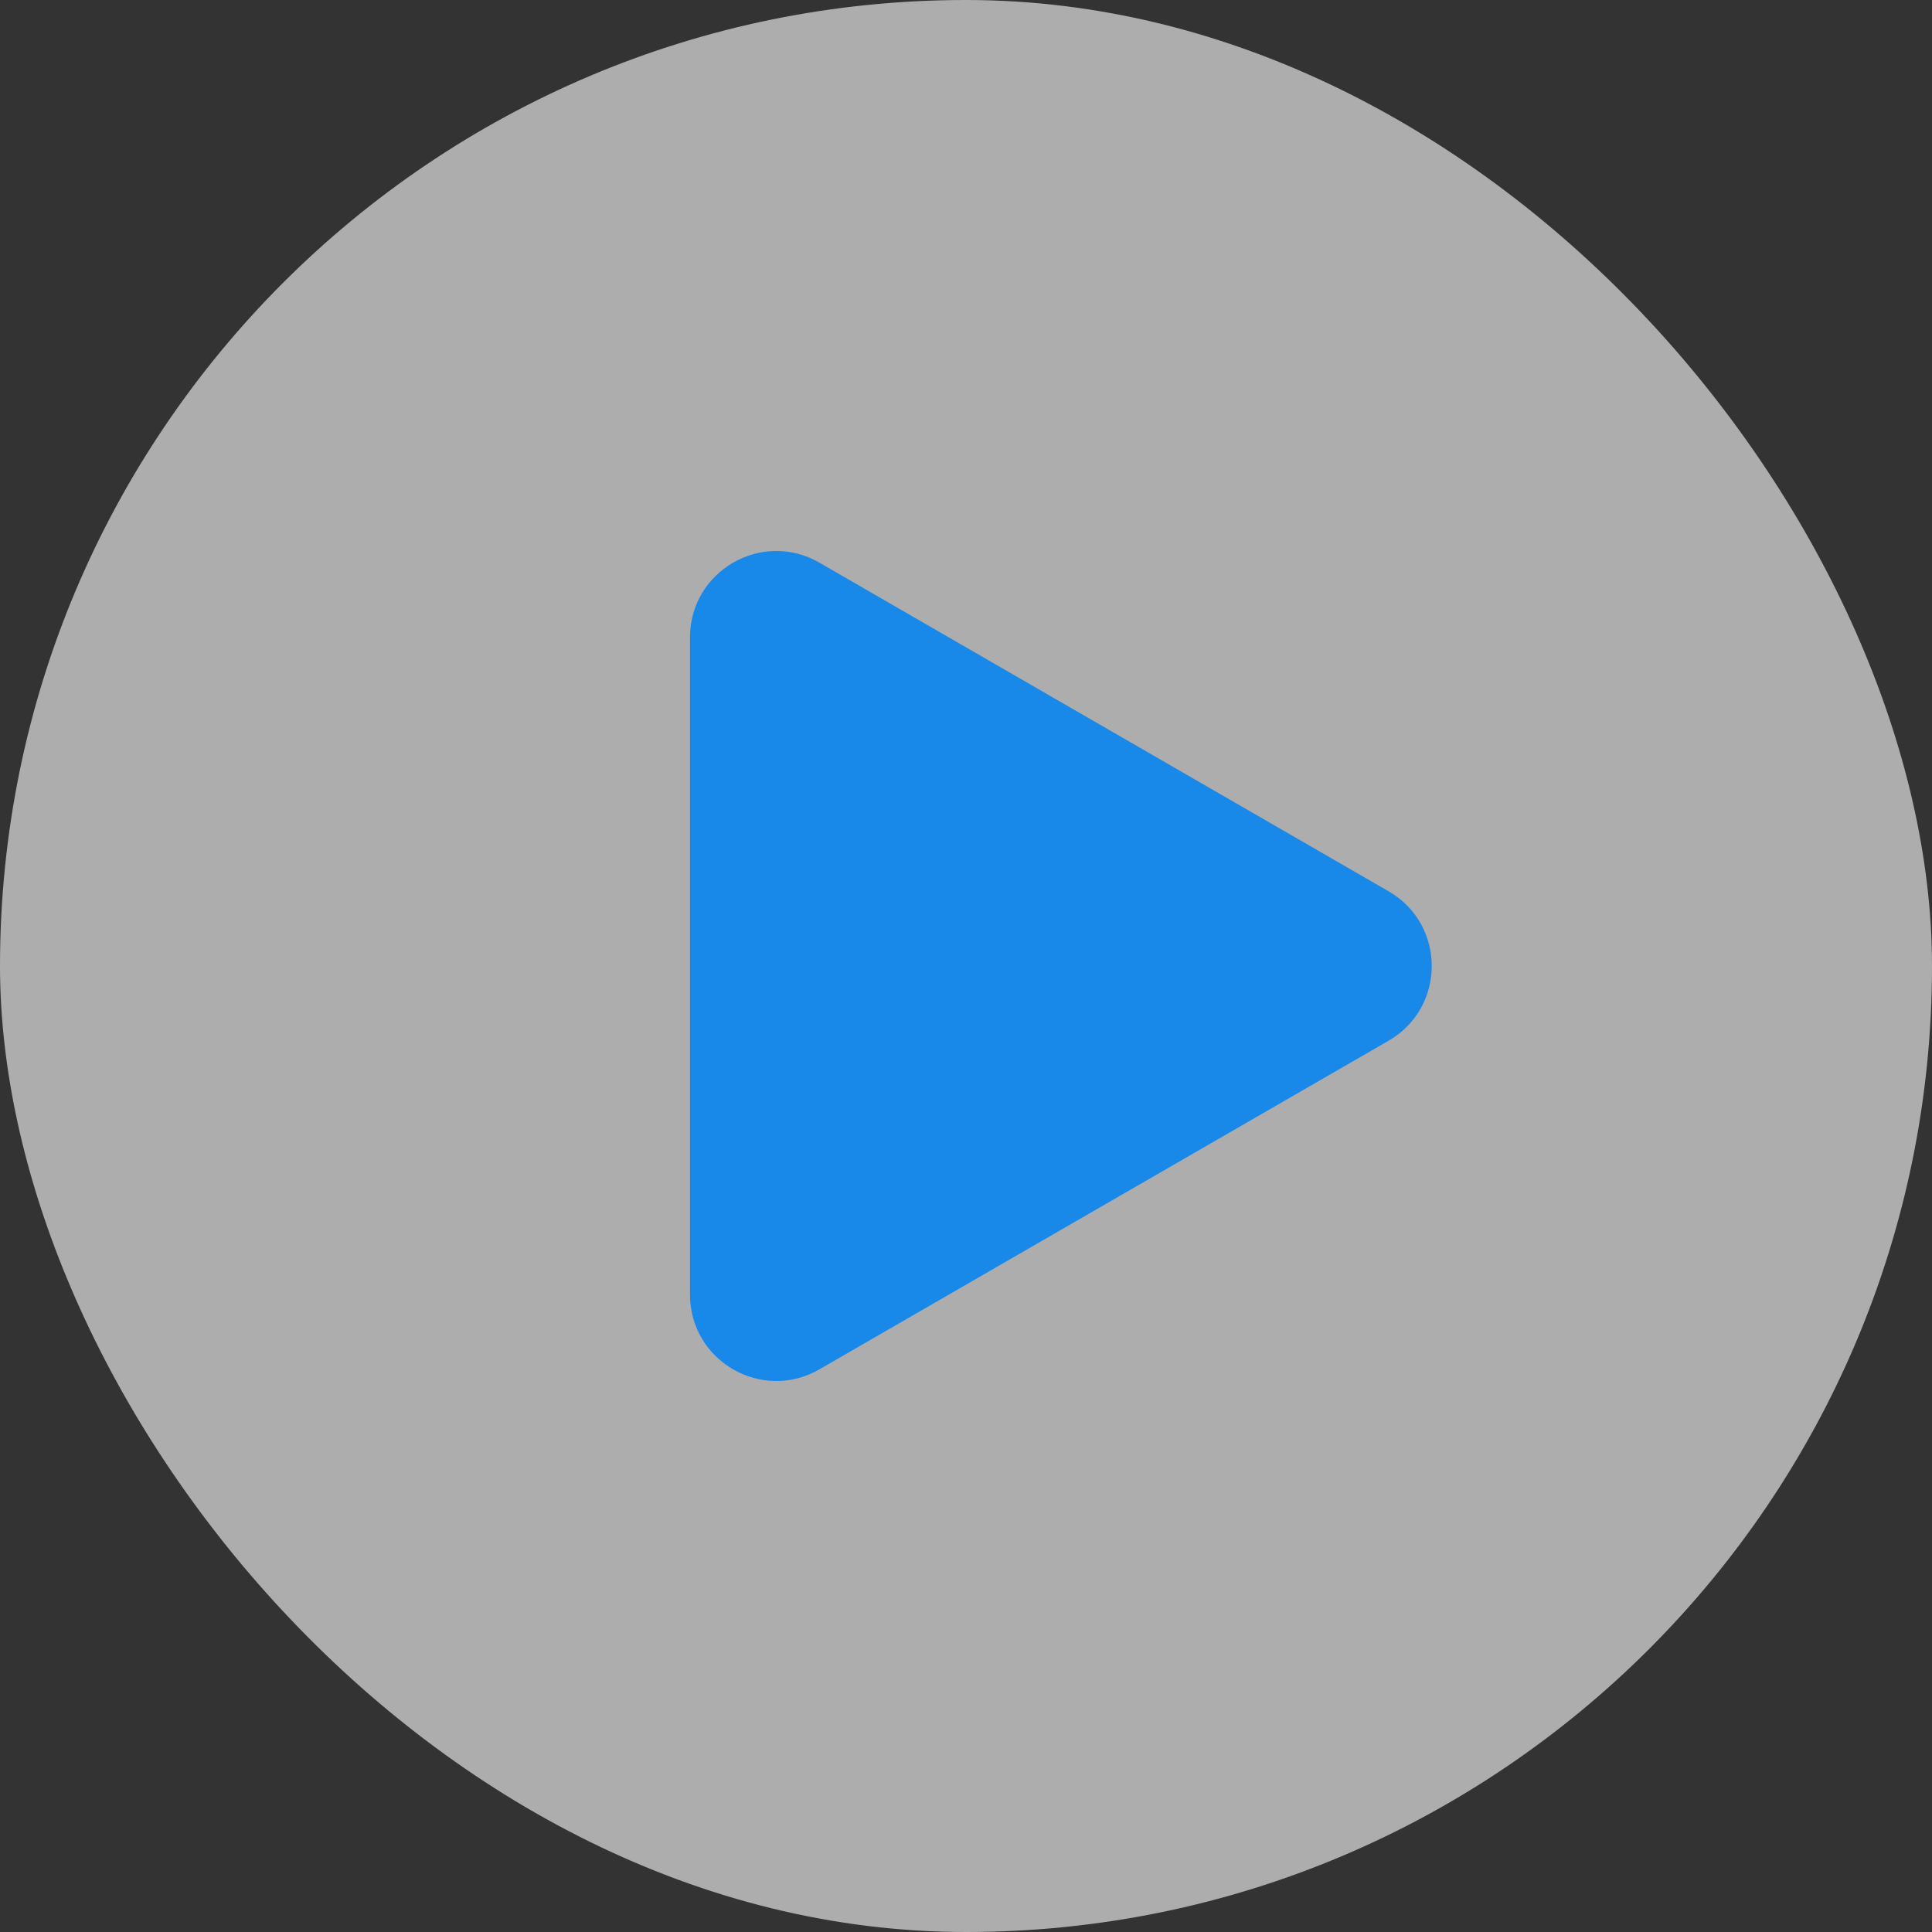
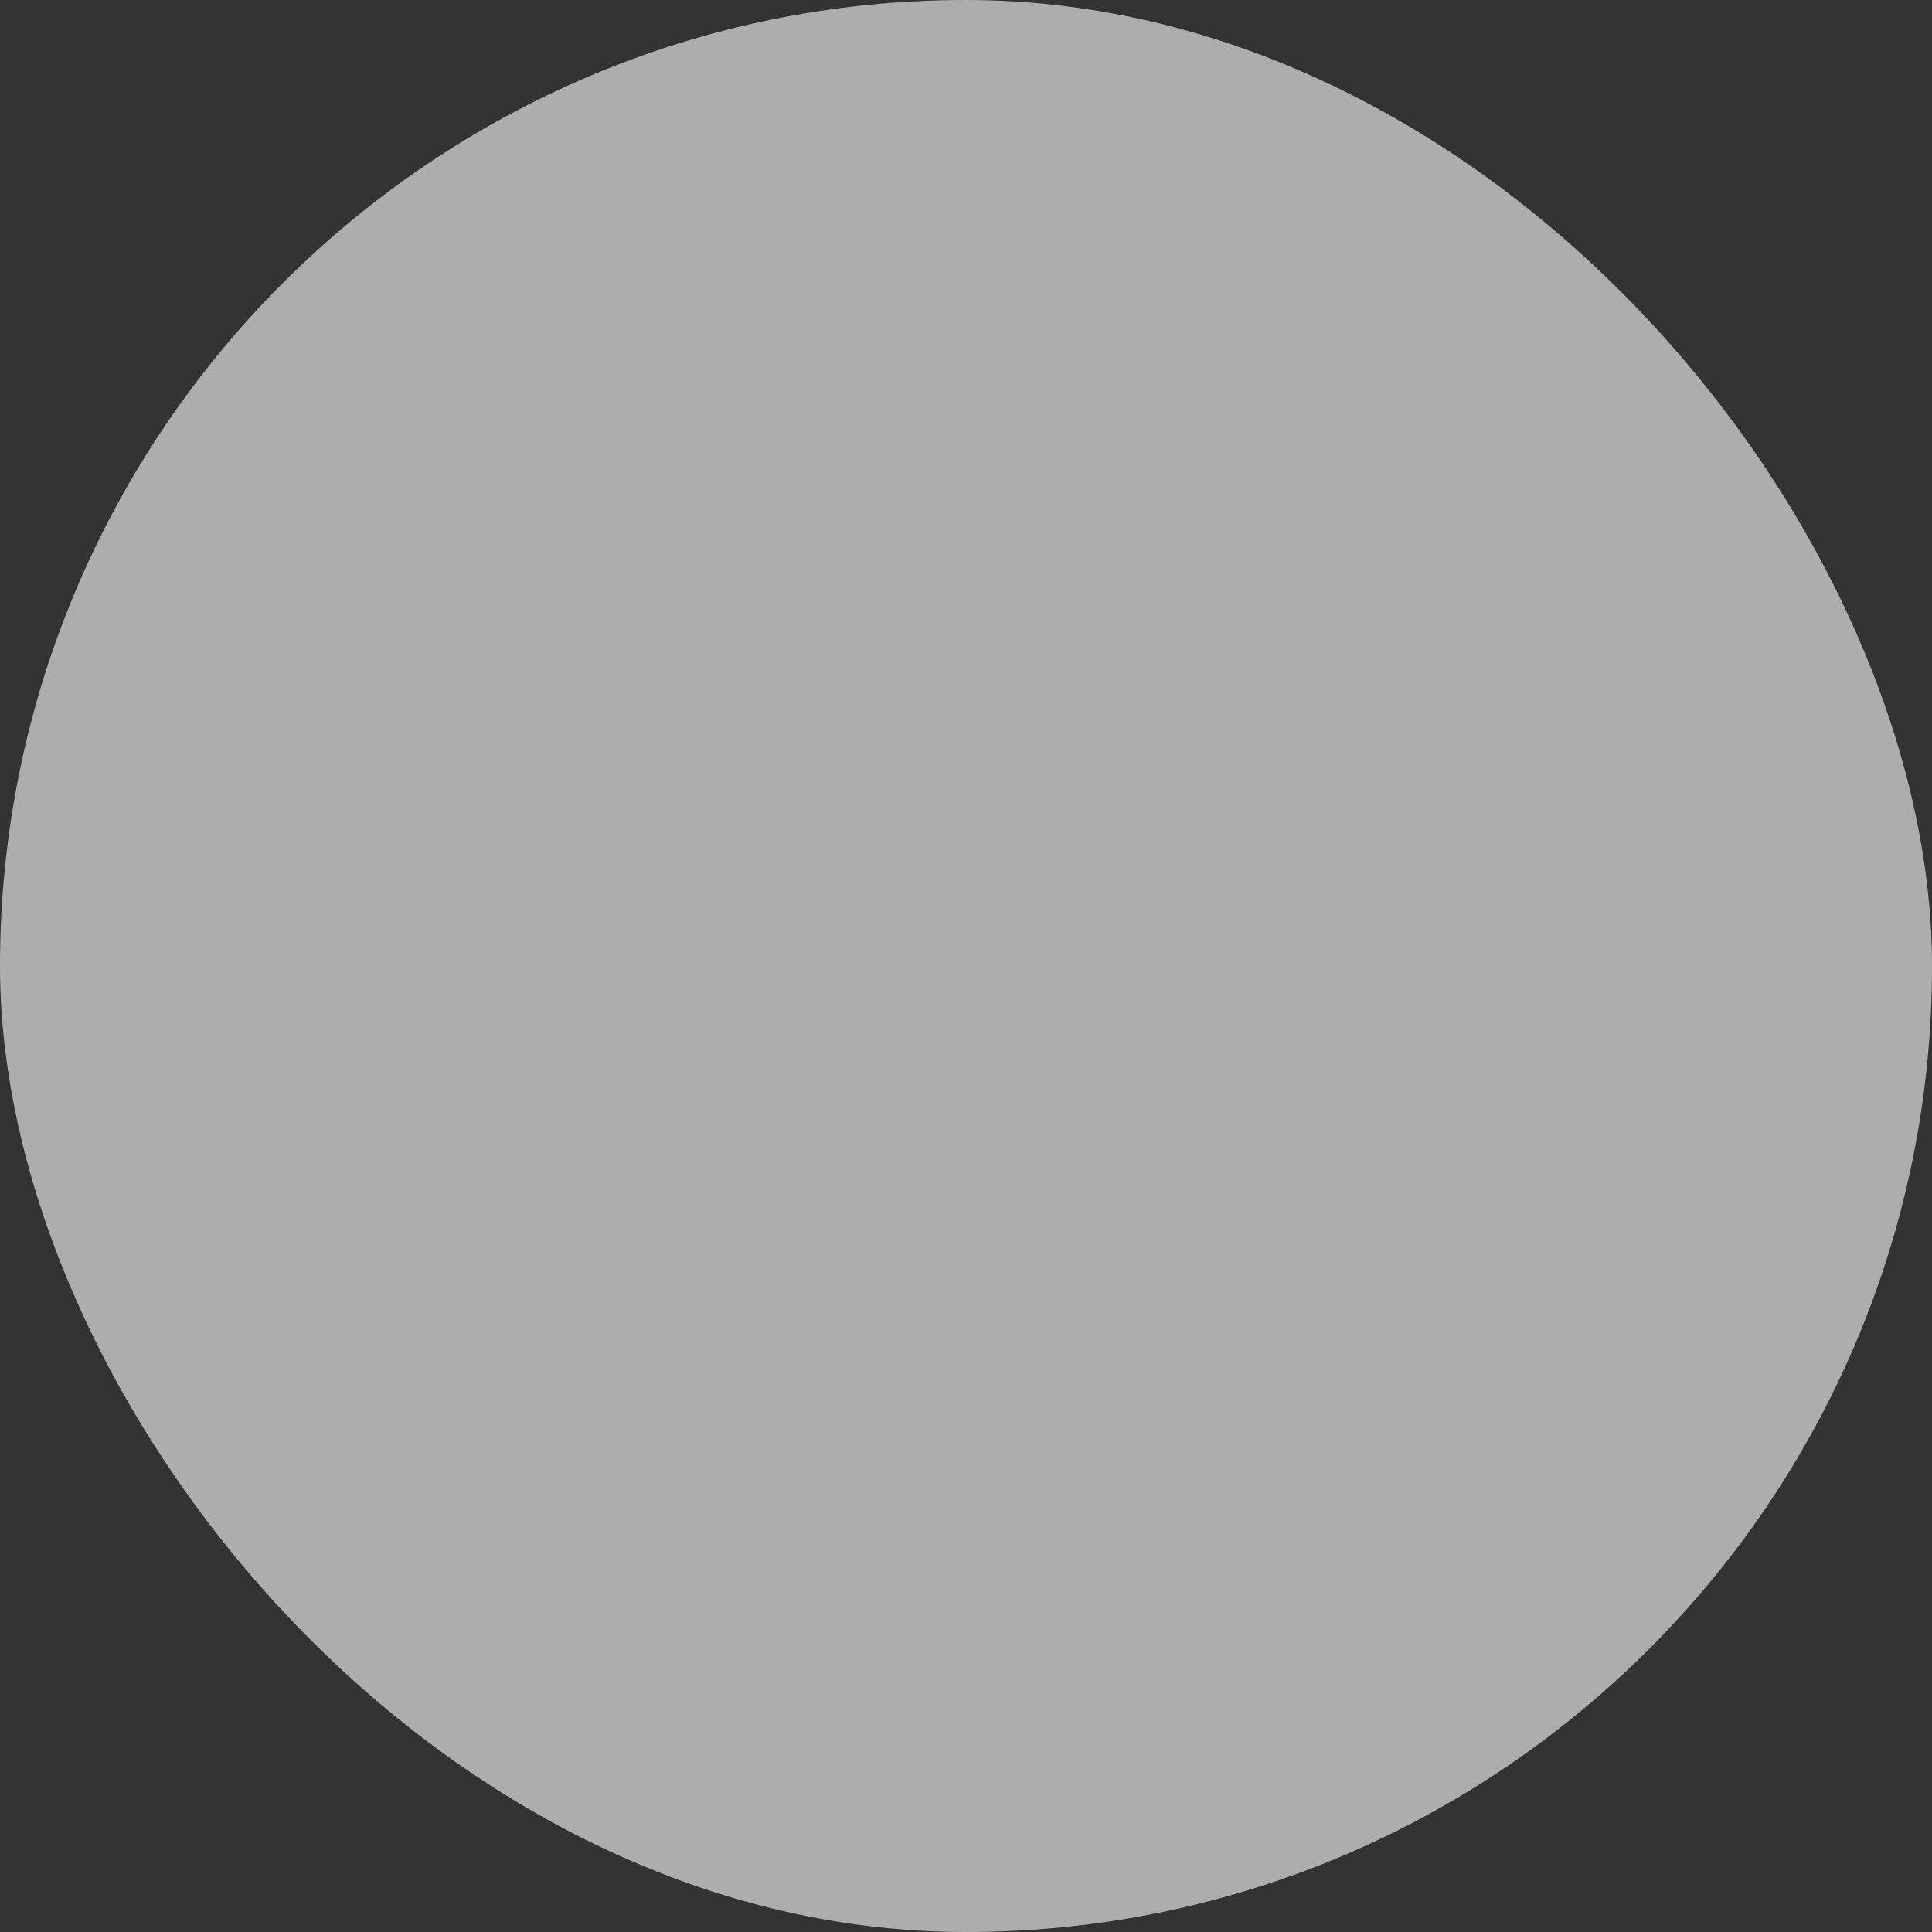
<svg xmlns="http://www.w3.org/2000/svg" width="112" height="112" viewBox="0 0 112 112" fill="none">
  <rect x="0" y="0" width="112" height="112" fill="#333333" stroke="none" />
  <rect width="112" height="112" rx="56" fill="white" fill-opacity="0.6" />
-   <path d="M80.5 51.67C83.833 53.594 83.833 58.406 80.5 60.33L47.5 79.383C44.167 81.307 40 78.902 40 75.053V36.947C40 33.098 44.167 30.693 47.5 32.617L80.5 51.67Z" fill="#1989E9" />
</svg>